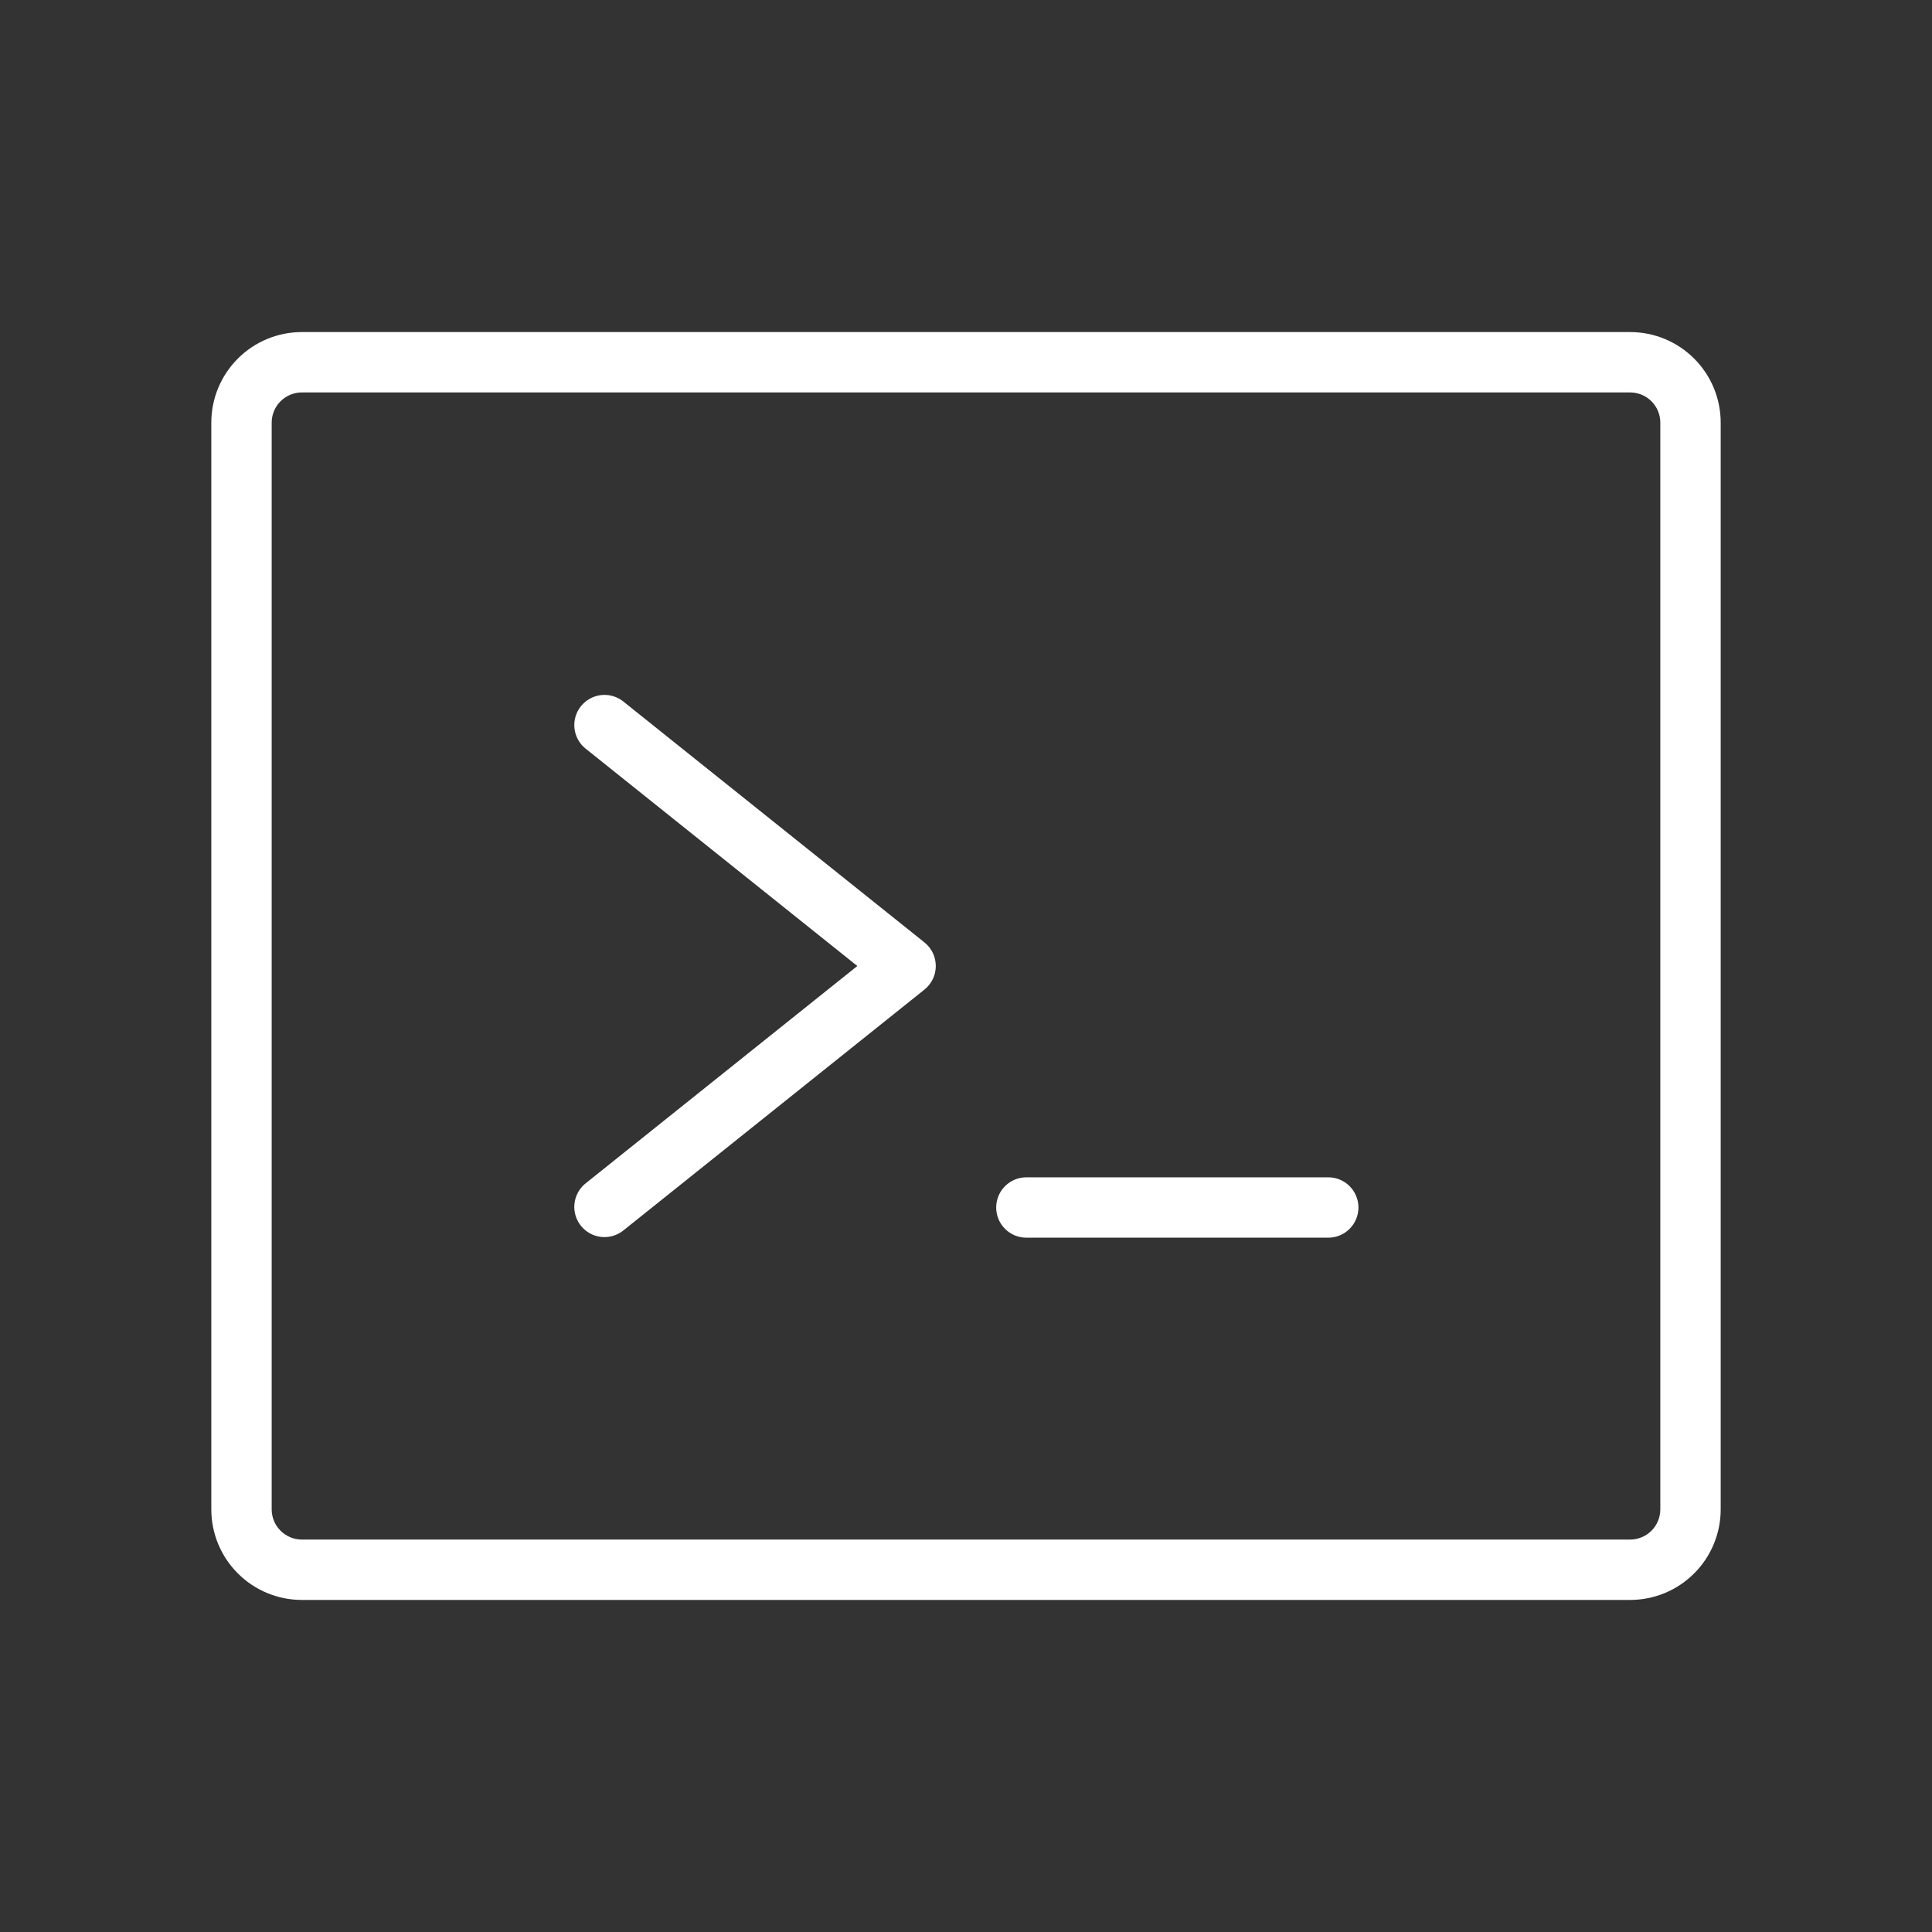
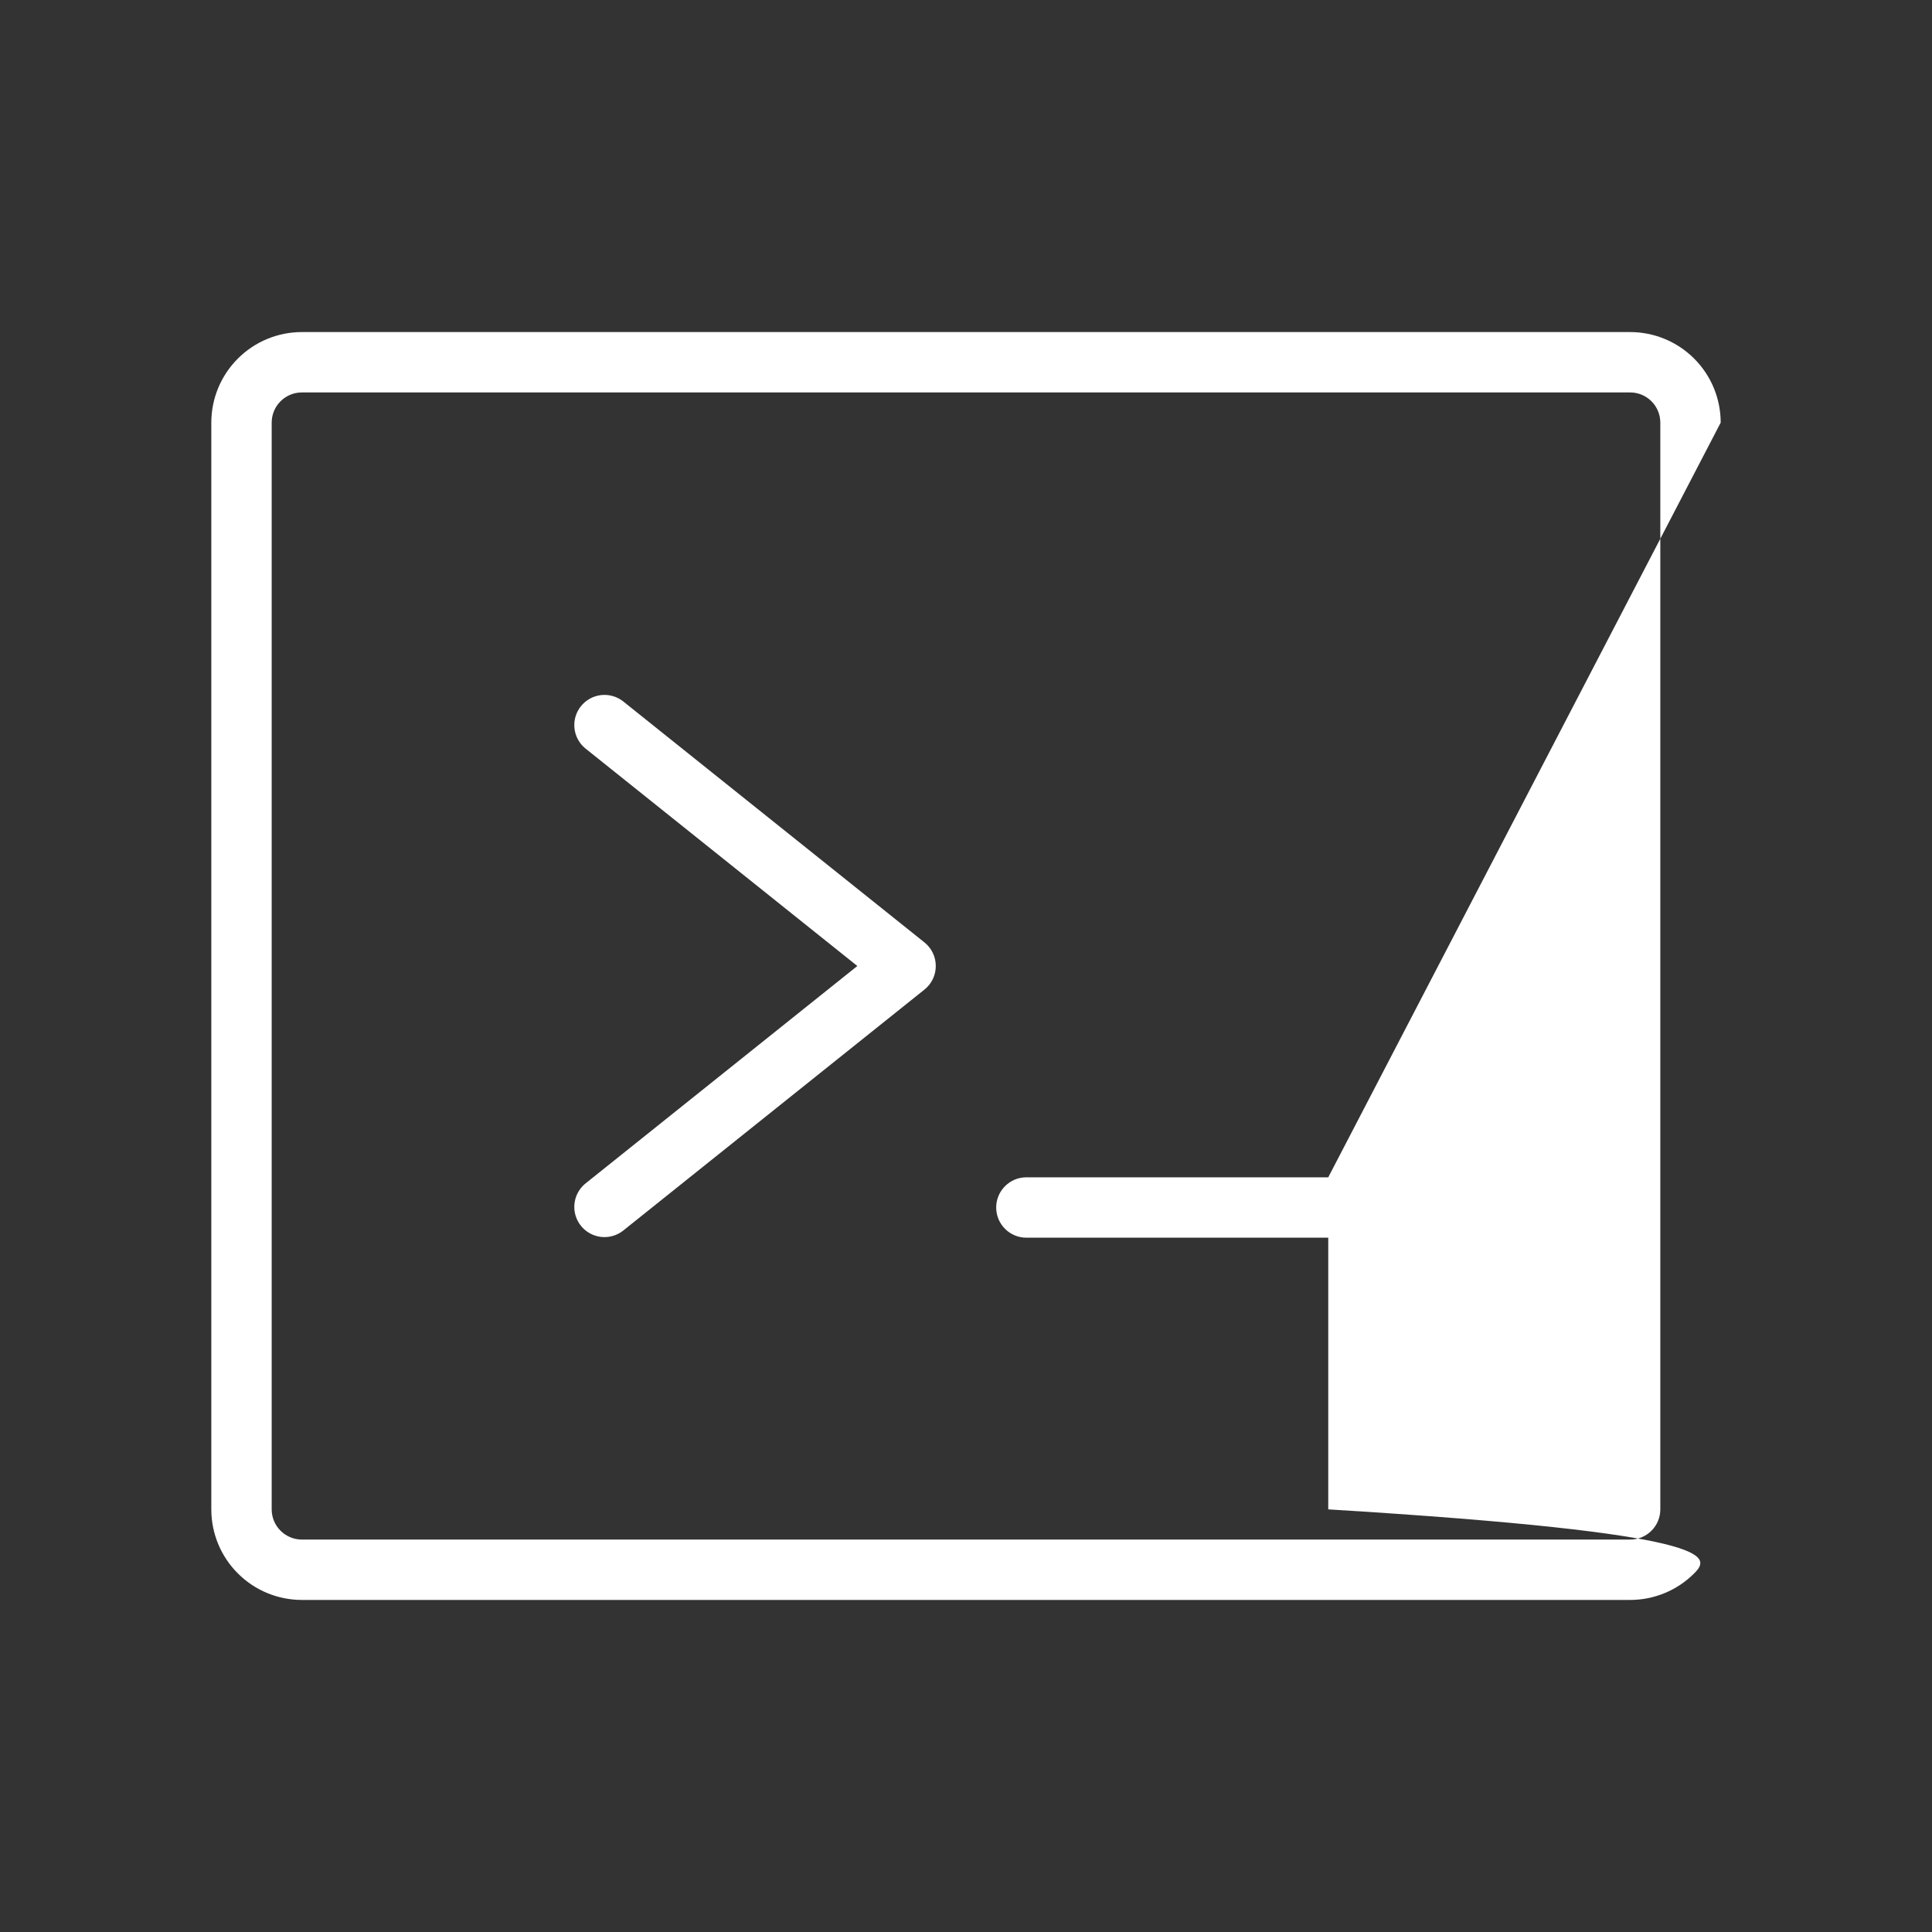
<svg xmlns="http://www.w3.org/2000/svg" width="64" height="64" viewBox="0 0 64 64" fill="none">
  <rect x="0" y="0" width="64" height="64" fill="#333333" stroke="none" />
-   <path d="M30.625 31.22C30.742 31.314 30.836 31.432 30.901 31.567C30.966 31.702 30.999 31.85 30.999 32C30.999 32.15 30.966 32.298 30.901 32.433C30.836 32.568 30.742 32.686 30.625 32.78L20.625 40.78C20.417 40.936 20.157 41.005 19.899 40.973C19.641 40.94 19.406 40.809 19.244 40.606C19.081 40.403 19.004 40.145 19.029 39.886C19.053 39.628 19.177 39.389 19.375 39.22L28.4 32L19.375 24.78C19.177 24.611 19.053 24.372 19.029 24.114C19.004 23.855 19.081 23.597 19.244 23.394C19.406 23.192 19.641 23.06 19.899 23.027C20.157 22.995 20.417 23.064 20.625 23.22L30.625 31.22ZM44 39H34C33.735 39 33.48 39.105 33.293 39.293C33.105 39.48 33 39.735 33 40C33 40.265 33.105 40.52 33.293 40.707C33.48 40.895 33.735 41 34 41H44C44.265 41 44.52 40.895 44.707 40.707C44.895 40.52 45 40.265 45 40C45 39.735 44.895 39.48 44.707 39.293C44.52 39.105 44.265 39 44 39ZM57 14V50C57 50.796 56.684 51.559 56.121 52.121C55.559 52.684 54.796 53 54 53H10C9.204 53 8.441 52.684 7.879 52.121C7.316 51.559 7 50.796 7 50V14C7 13.204 7.316 12.441 7.879 11.879C8.441 11.316 9.204 11 10 11H54C54.796 11 55.559 11.316 56.121 11.879C56.684 12.441 57 13.204 57 14ZM55 14C55 13.735 54.895 13.48 54.707 13.293C54.52 13.105 54.265 13 54 13H10C9.735 13 9.48 13.105 9.293 13.293C9.105 13.48 9 13.735 9 14V50C9 50.265 9.105 50.52 9.293 50.707C9.48 50.895 9.735 51 10 51H54C54.265 51 54.52 50.895 54.707 50.707C54.895 50.52 55 50.265 55 50V14Z" fill="white" />
+   <path d="M30.625 31.22C30.742 31.314 30.836 31.432 30.901 31.567C30.966 31.702 30.999 31.85 30.999 32C30.999 32.15 30.966 32.298 30.901 32.433C30.836 32.568 30.742 32.686 30.625 32.78L20.625 40.78C20.417 40.936 20.157 41.005 19.899 40.973C19.641 40.94 19.406 40.809 19.244 40.606C19.081 40.403 19.004 40.145 19.029 39.886C19.053 39.628 19.177 39.389 19.375 39.22L28.4 32L19.375 24.78C19.177 24.611 19.053 24.372 19.029 24.114C19.004 23.855 19.081 23.597 19.244 23.394C19.406 23.192 19.641 23.06 19.899 23.027C20.157 22.995 20.417 23.064 20.625 23.22L30.625 31.22ZM44 39H34C33.735 39 33.48 39.105 33.293 39.293C33.105 39.48 33 39.735 33 40C33 40.265 33.105 40.52 33.293 40.707C33.48 40.895 33.735 41 34 41H44C44.265 41 44.52 40.895 44.707 40.707C44.895 40.52 45 40.265 45 40C45 39.735 44.895 39.48 44.707 39.293C44.52 39.105 44.265 39 44 39ZV50C57 50.796 56.684 51.559 56.121 52.121C55.559 52.684 54.796 53 54 53H10C9.204 53 8.441 52.684 7.879 52.121C7.316 51.559 7 50.796 7 50V14C7 13.204 7.316 12.441 7.879 11.879C8.441 11.316 9.204 11 10 11H54C54.796 11 55.559 11.316 56.121 11.879C56.684 12.441 57 13.204 57 14ZM55 14C55 13.735 54.895 13.48 54.707 13.293C54.52 13.105 54.265 13 54 13H10C9.735 13 9.48 13.105 9.293 13.293C9.105 13.48 9 13.735 9 14V50C9 50.265 9.105 50.52 9.293 50.707C9.48 50.895 9.735 51 10 51H54C54.265 51 54.52 50.895 54.707 50.707C54.895 50.52 55 50.265 55 50V14Z" fill="white" />
</svg>